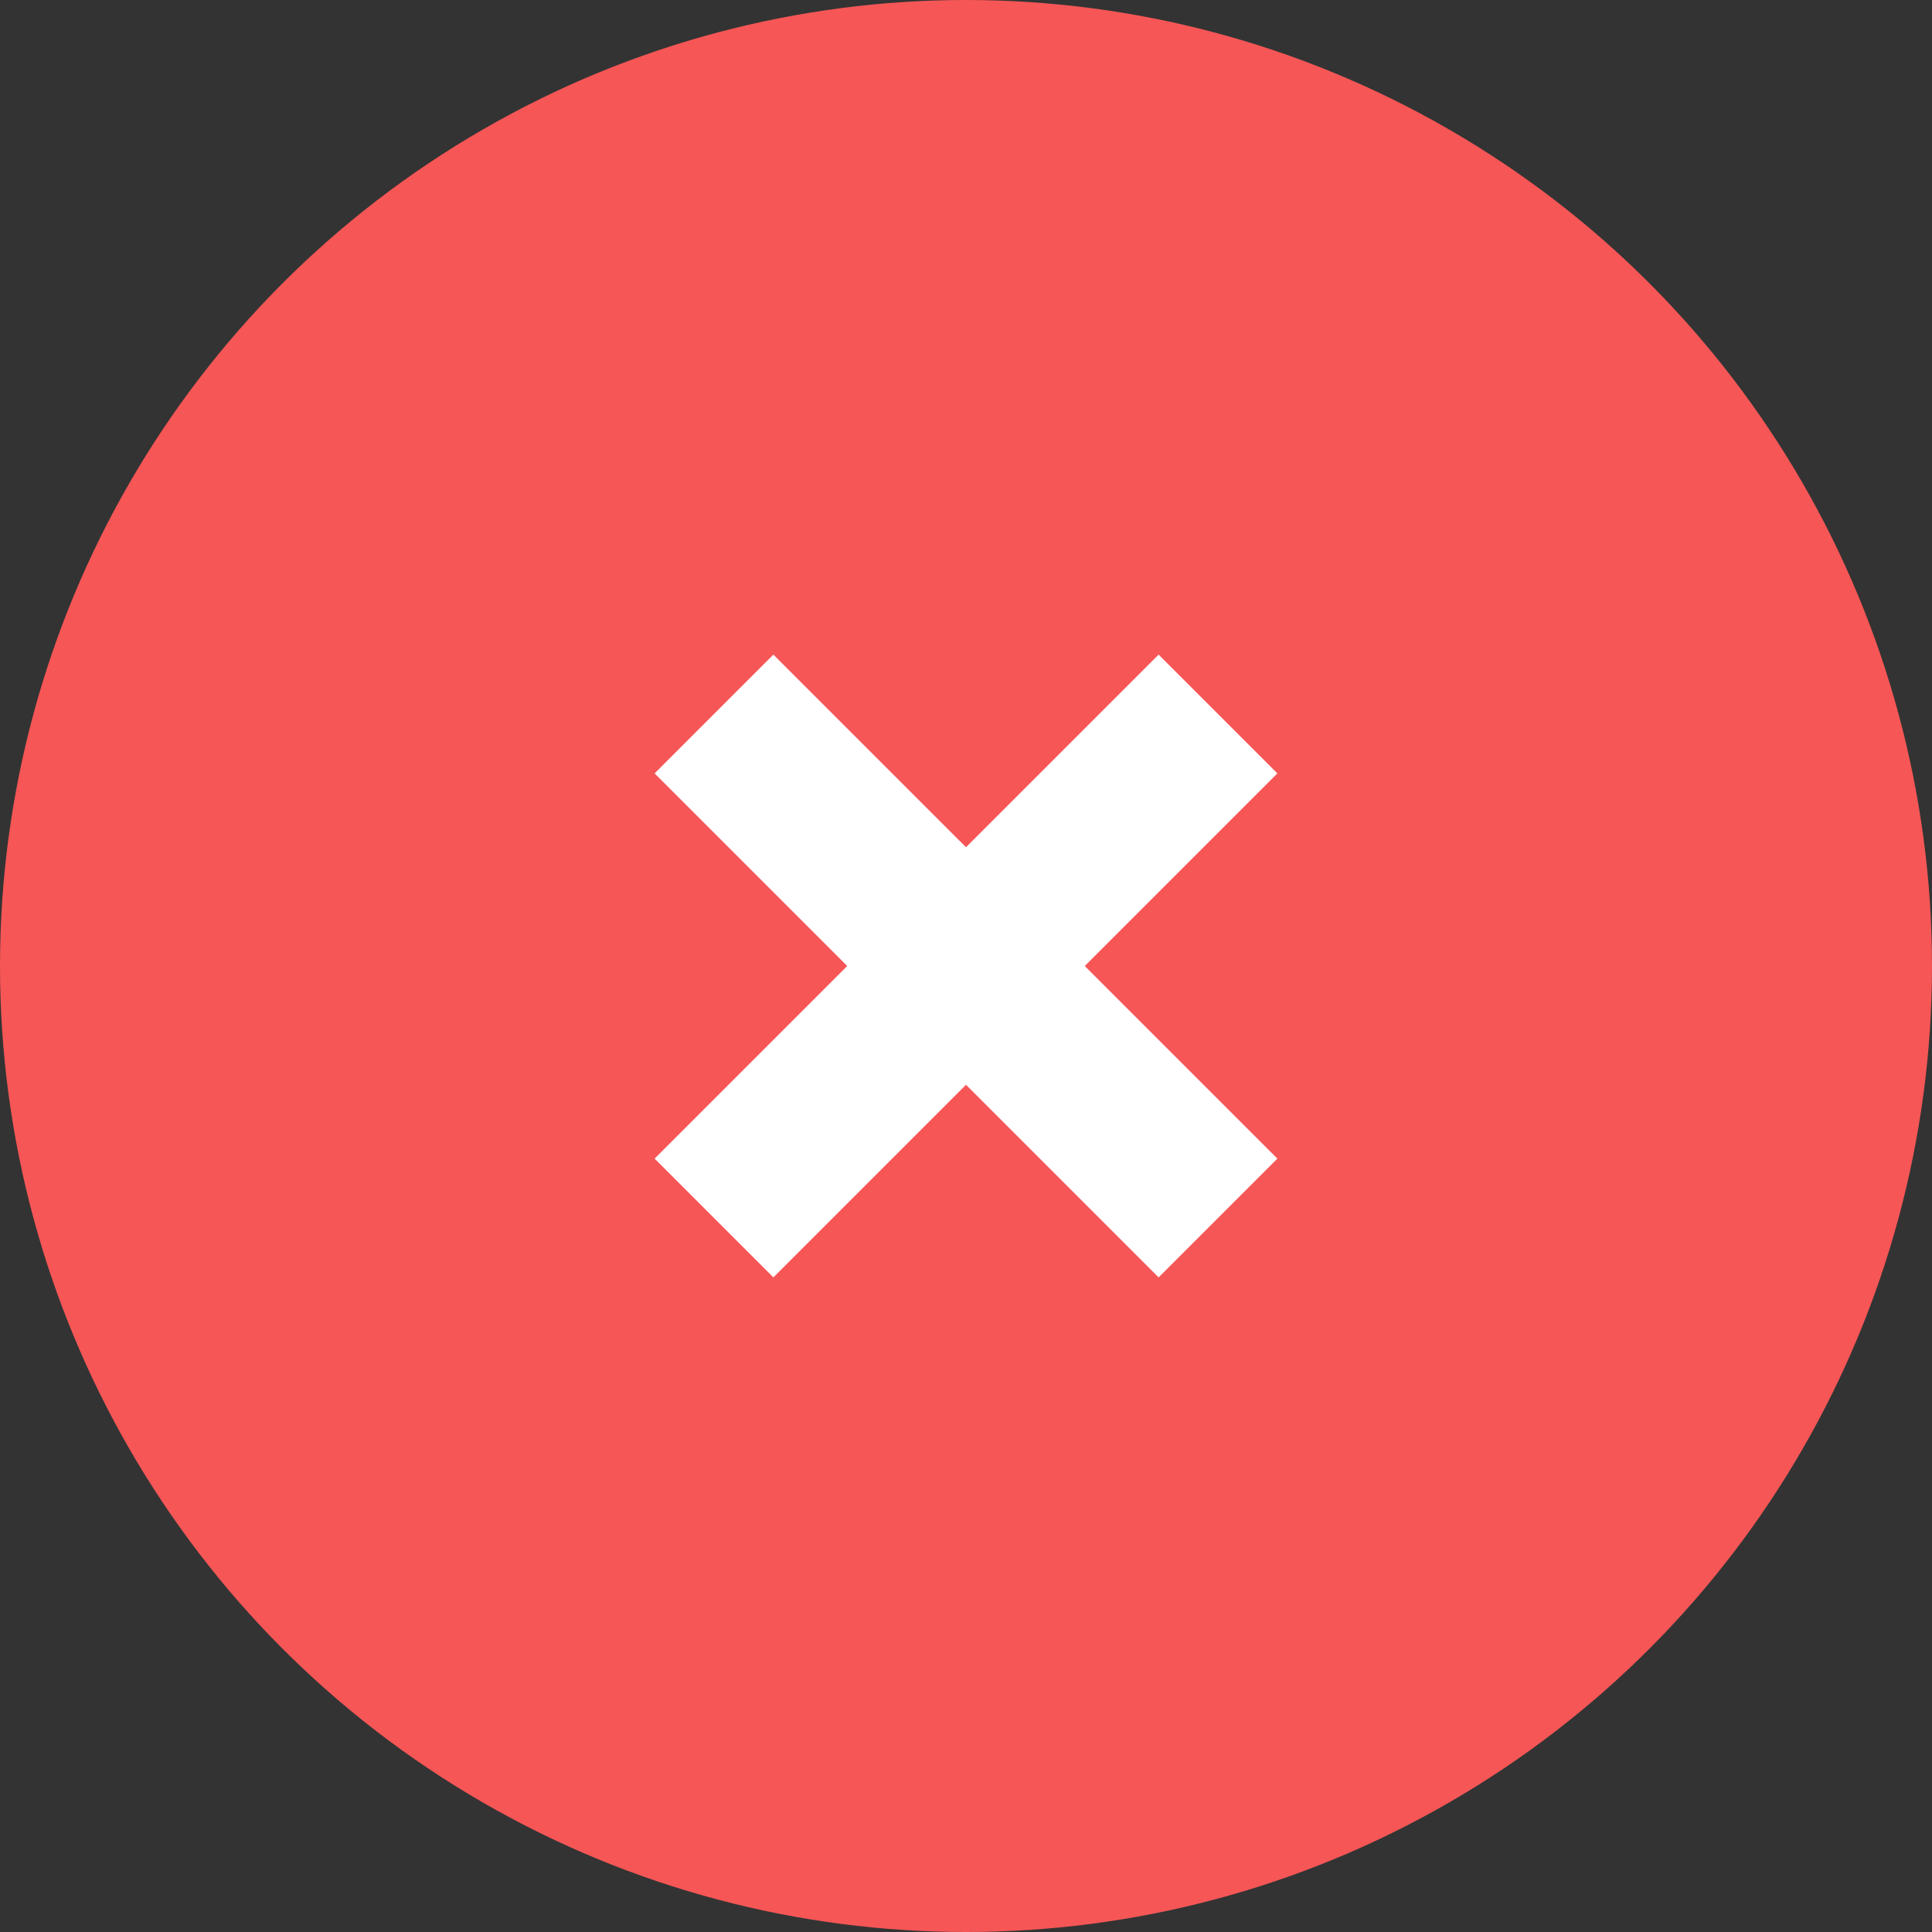
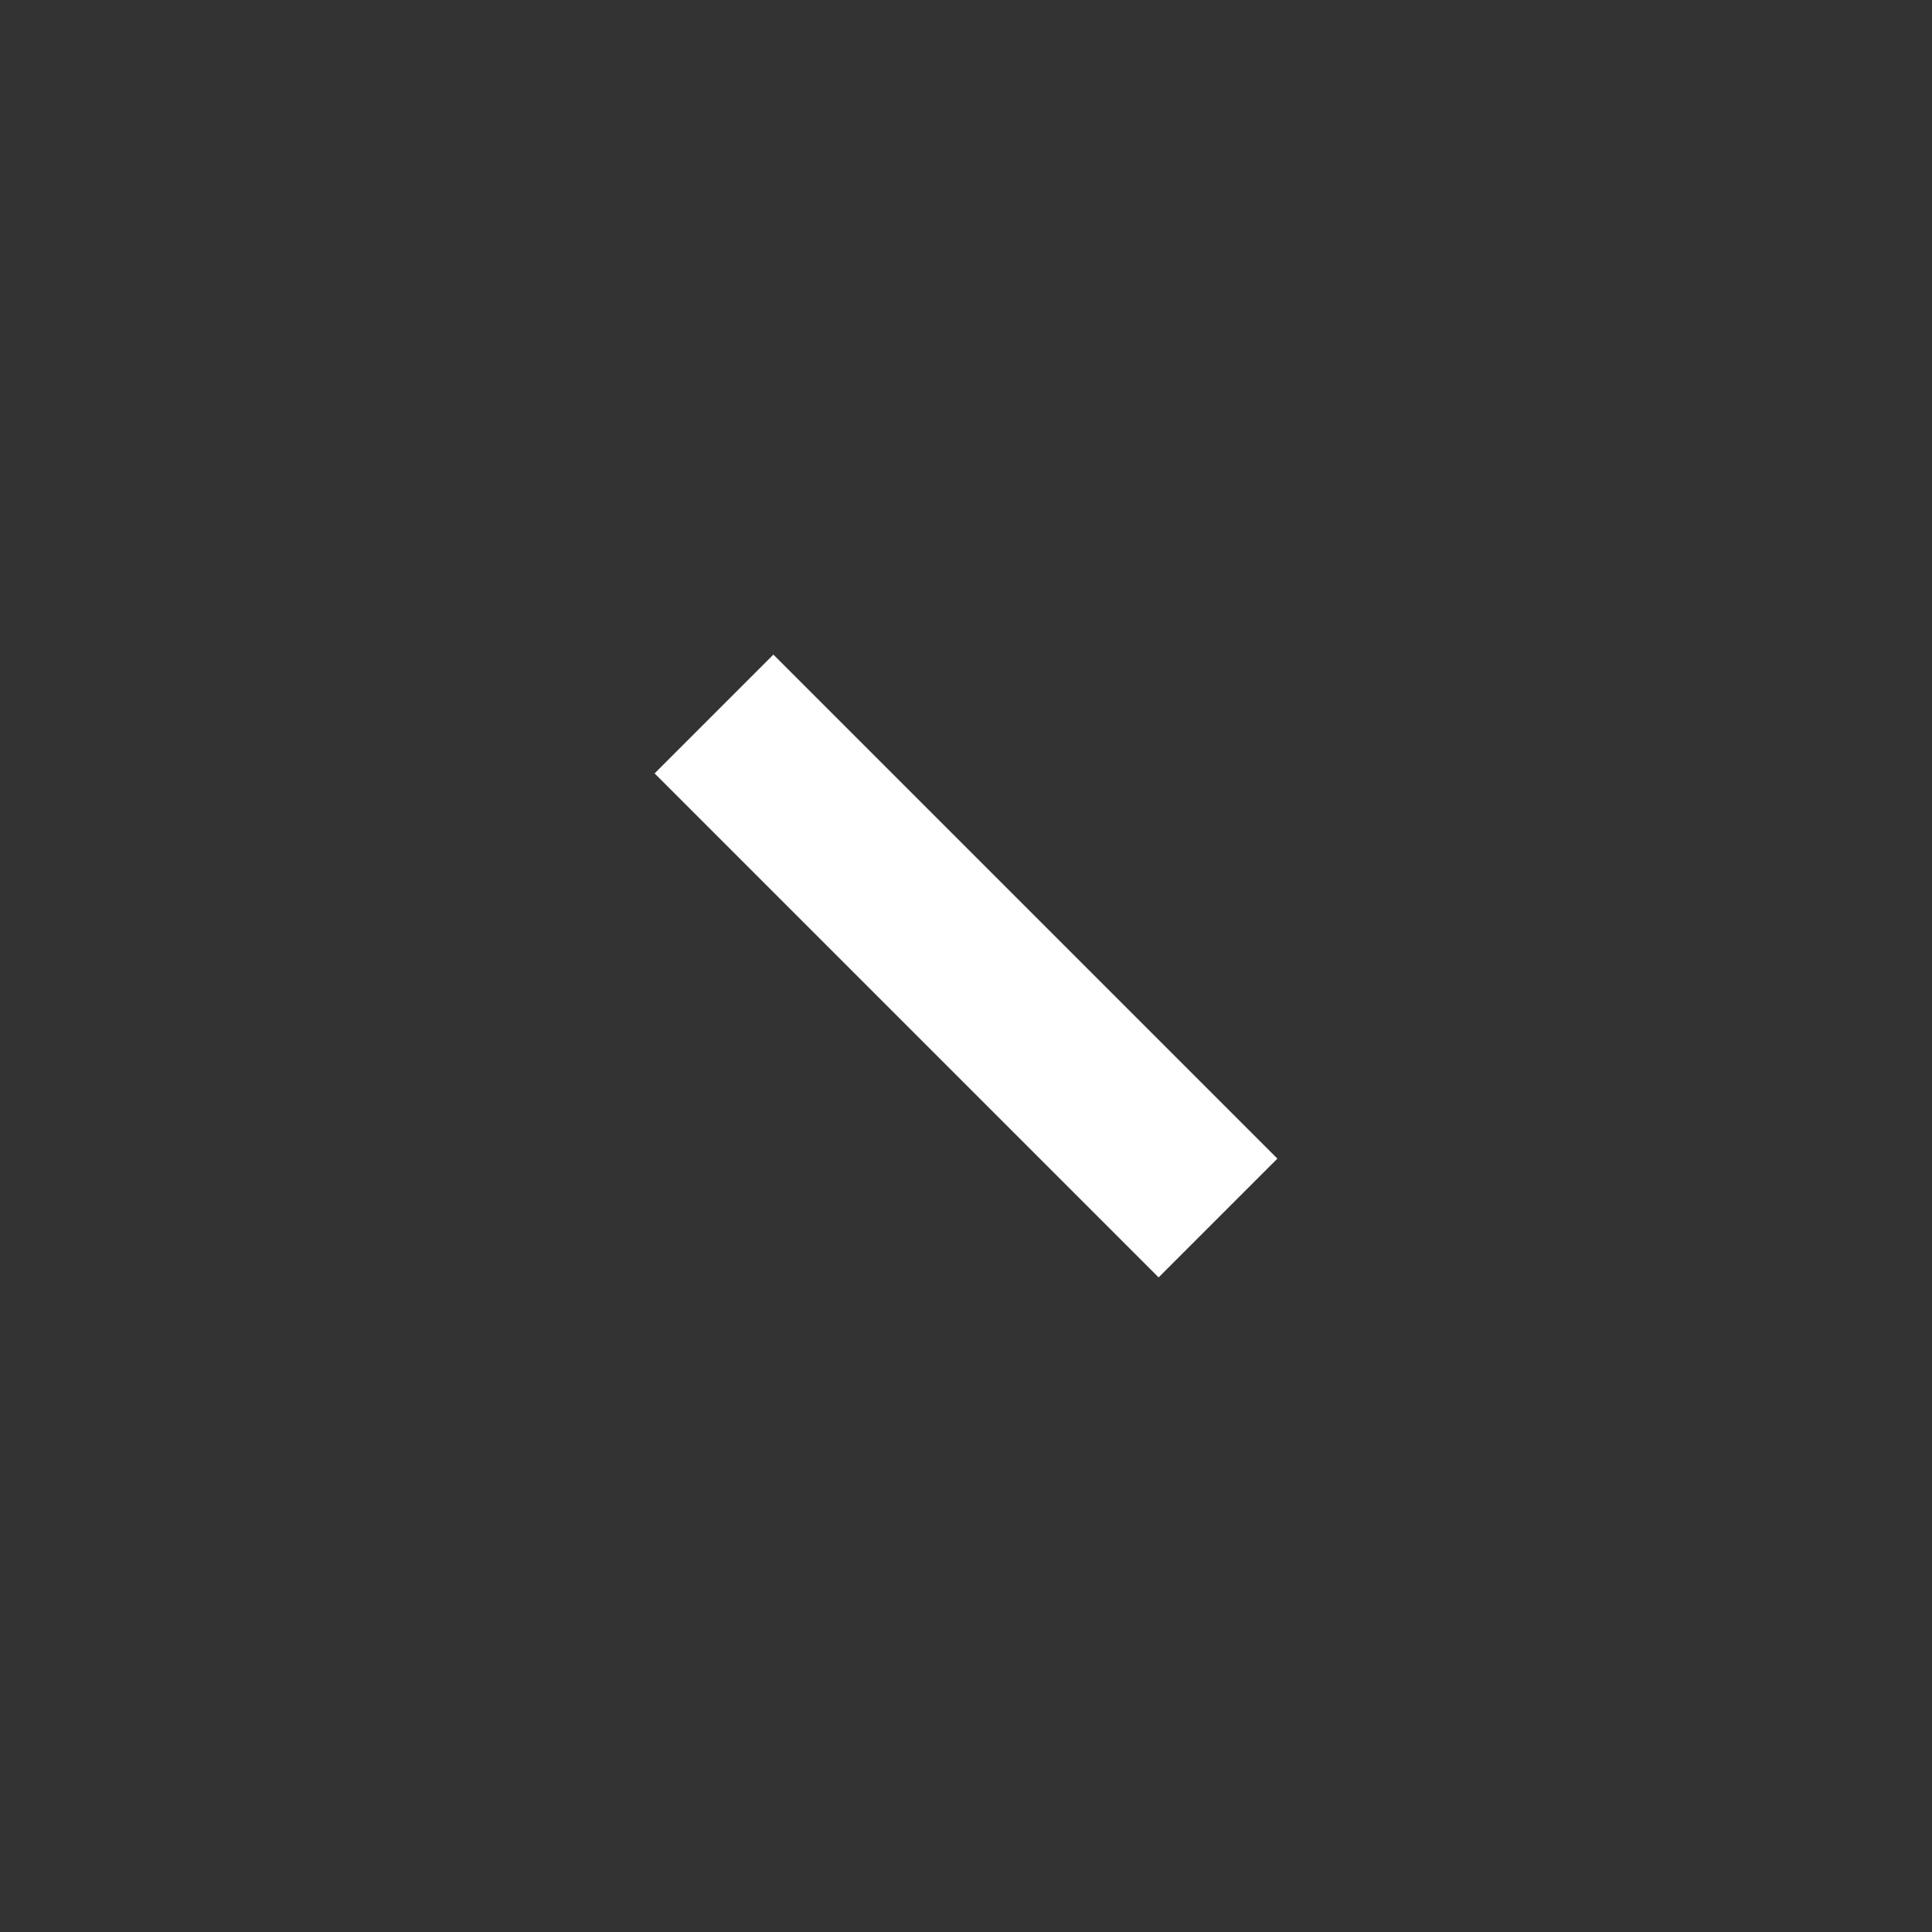
<svg xmlns="http://www.w3.org/2000/svg" width="46" height="46" viewBox="0 0 46 46" fill="none">
  <rect x="0" y="0" width="46" height="46" fill="#333333" stroke="none" />
-   <circle cx="23" cy="23" r="23" fill="#F65656" />
-   <path d="M17 29L23 23L29 17" stroke="white" stroke-width="4" />
  <path d="M29 29L23 23L17 17" stroke="white" stroke-width="4" />
</svg>